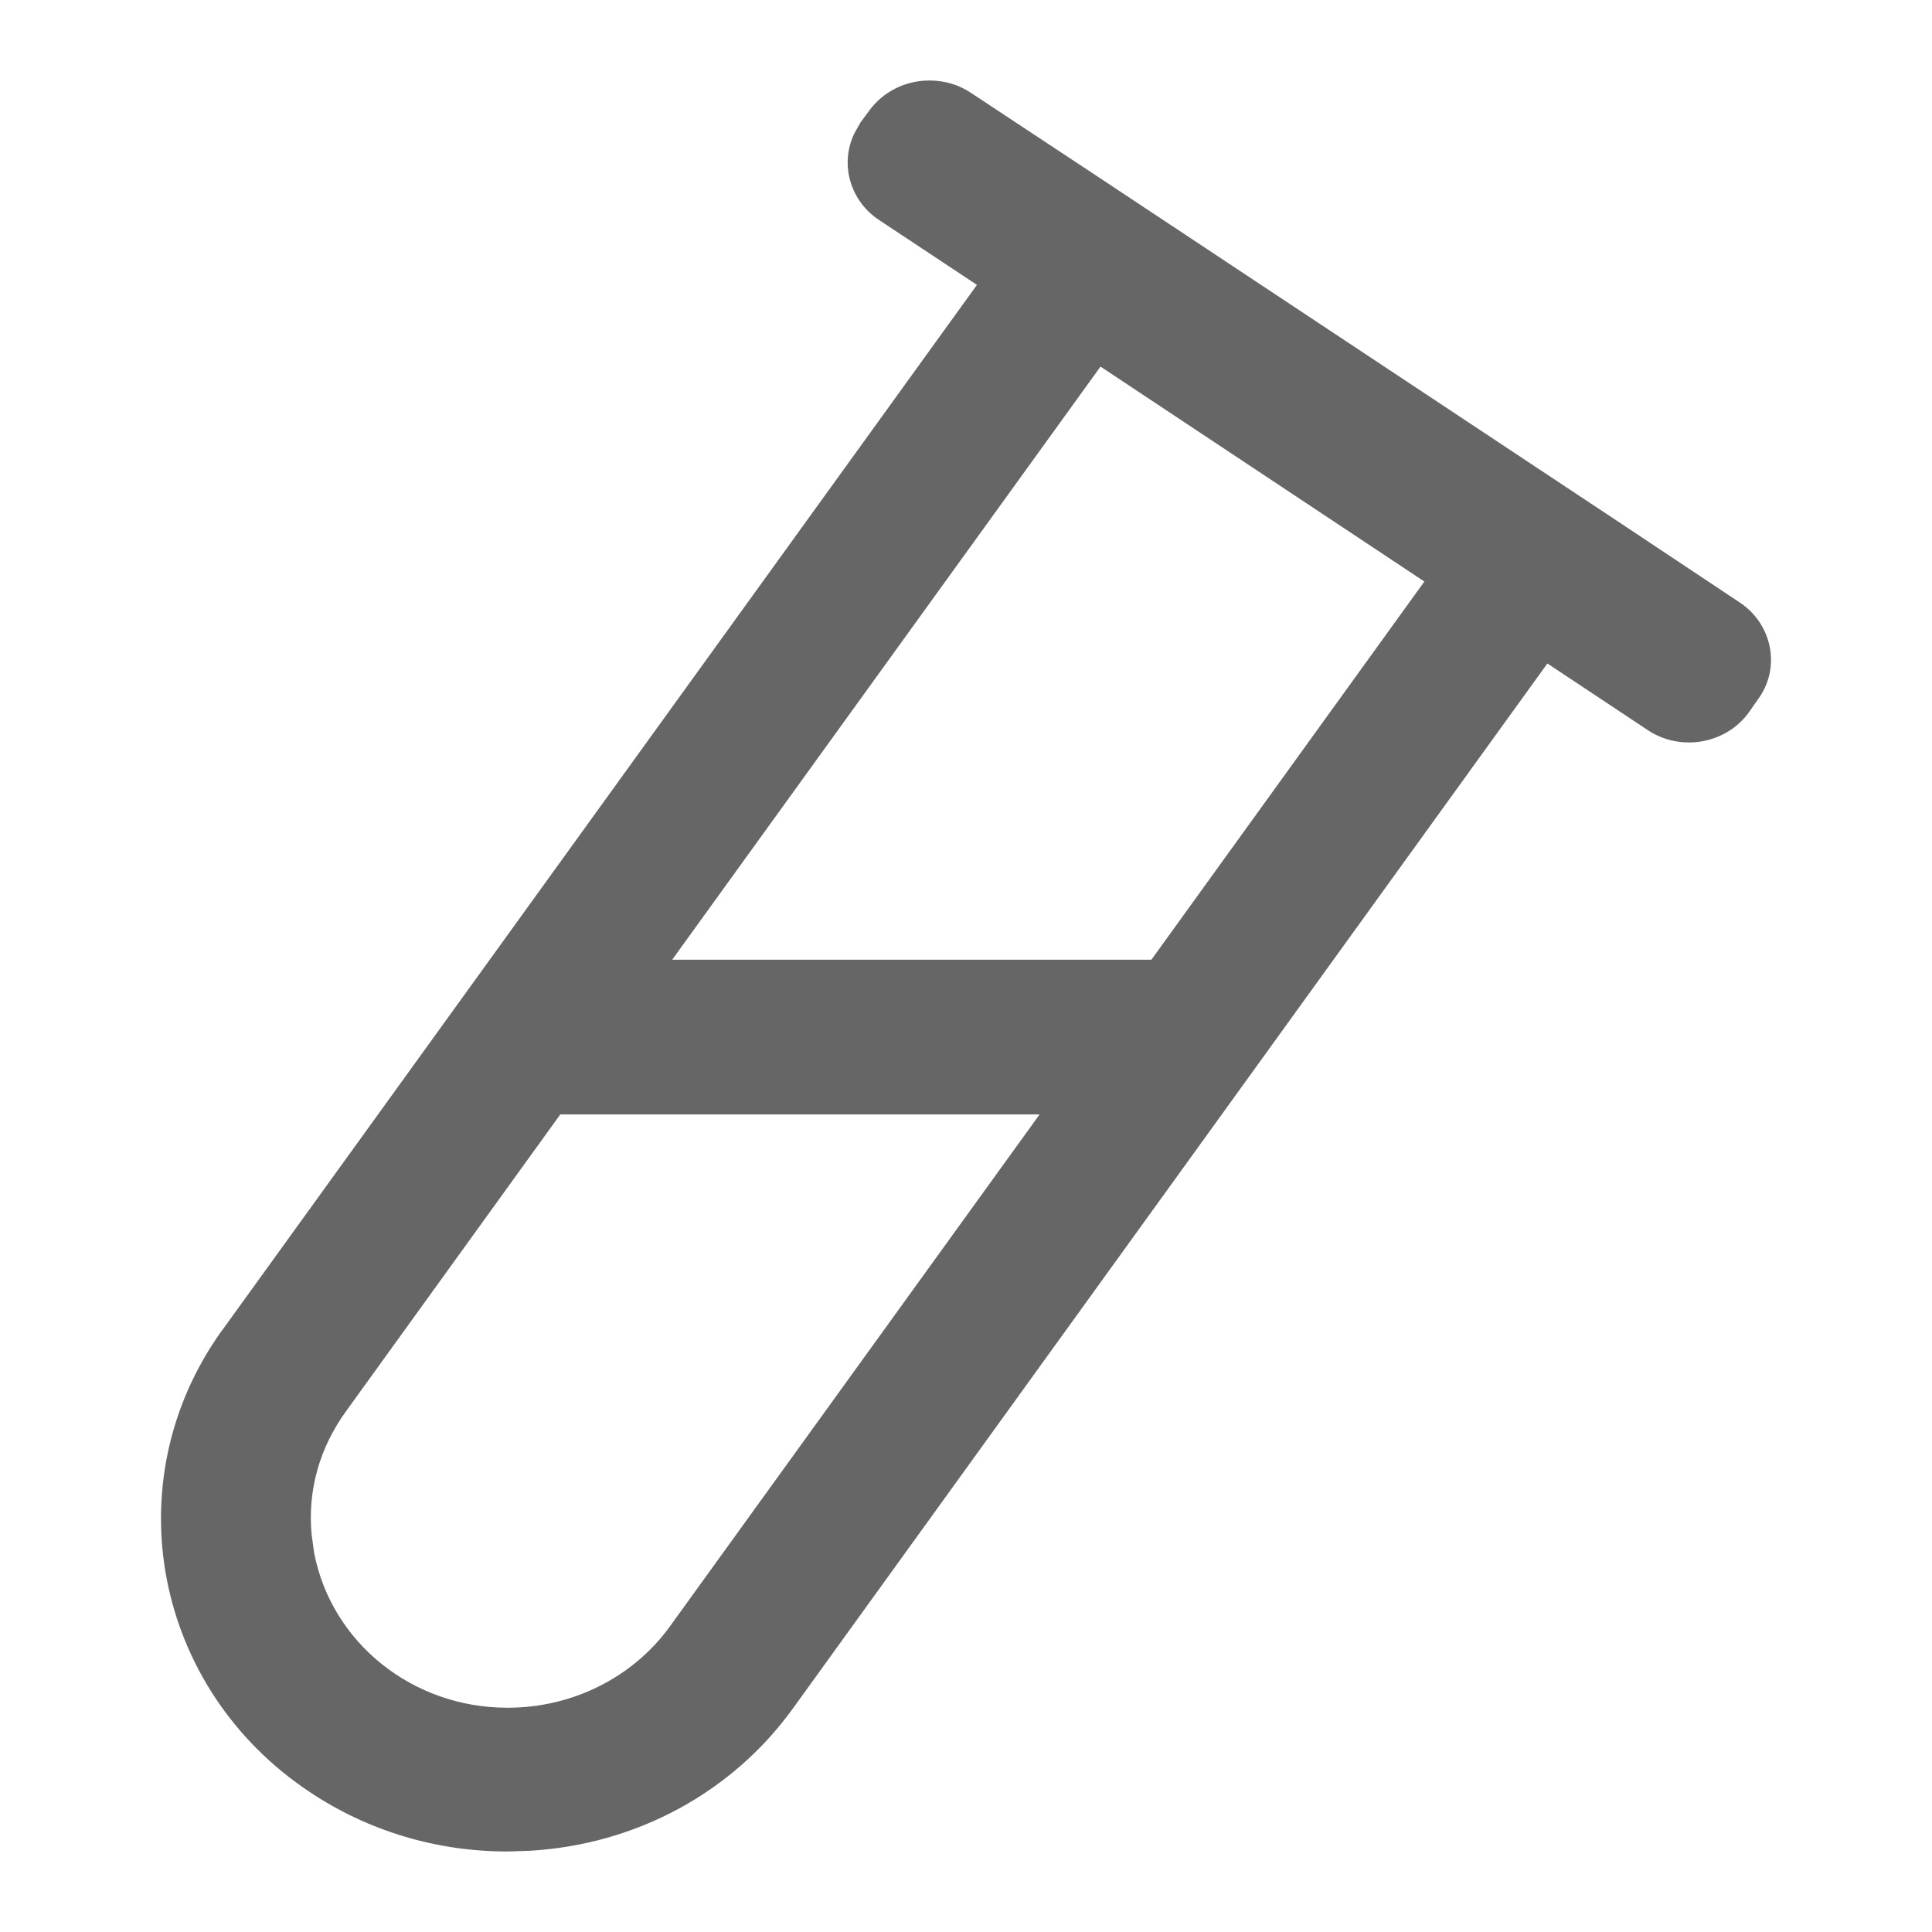
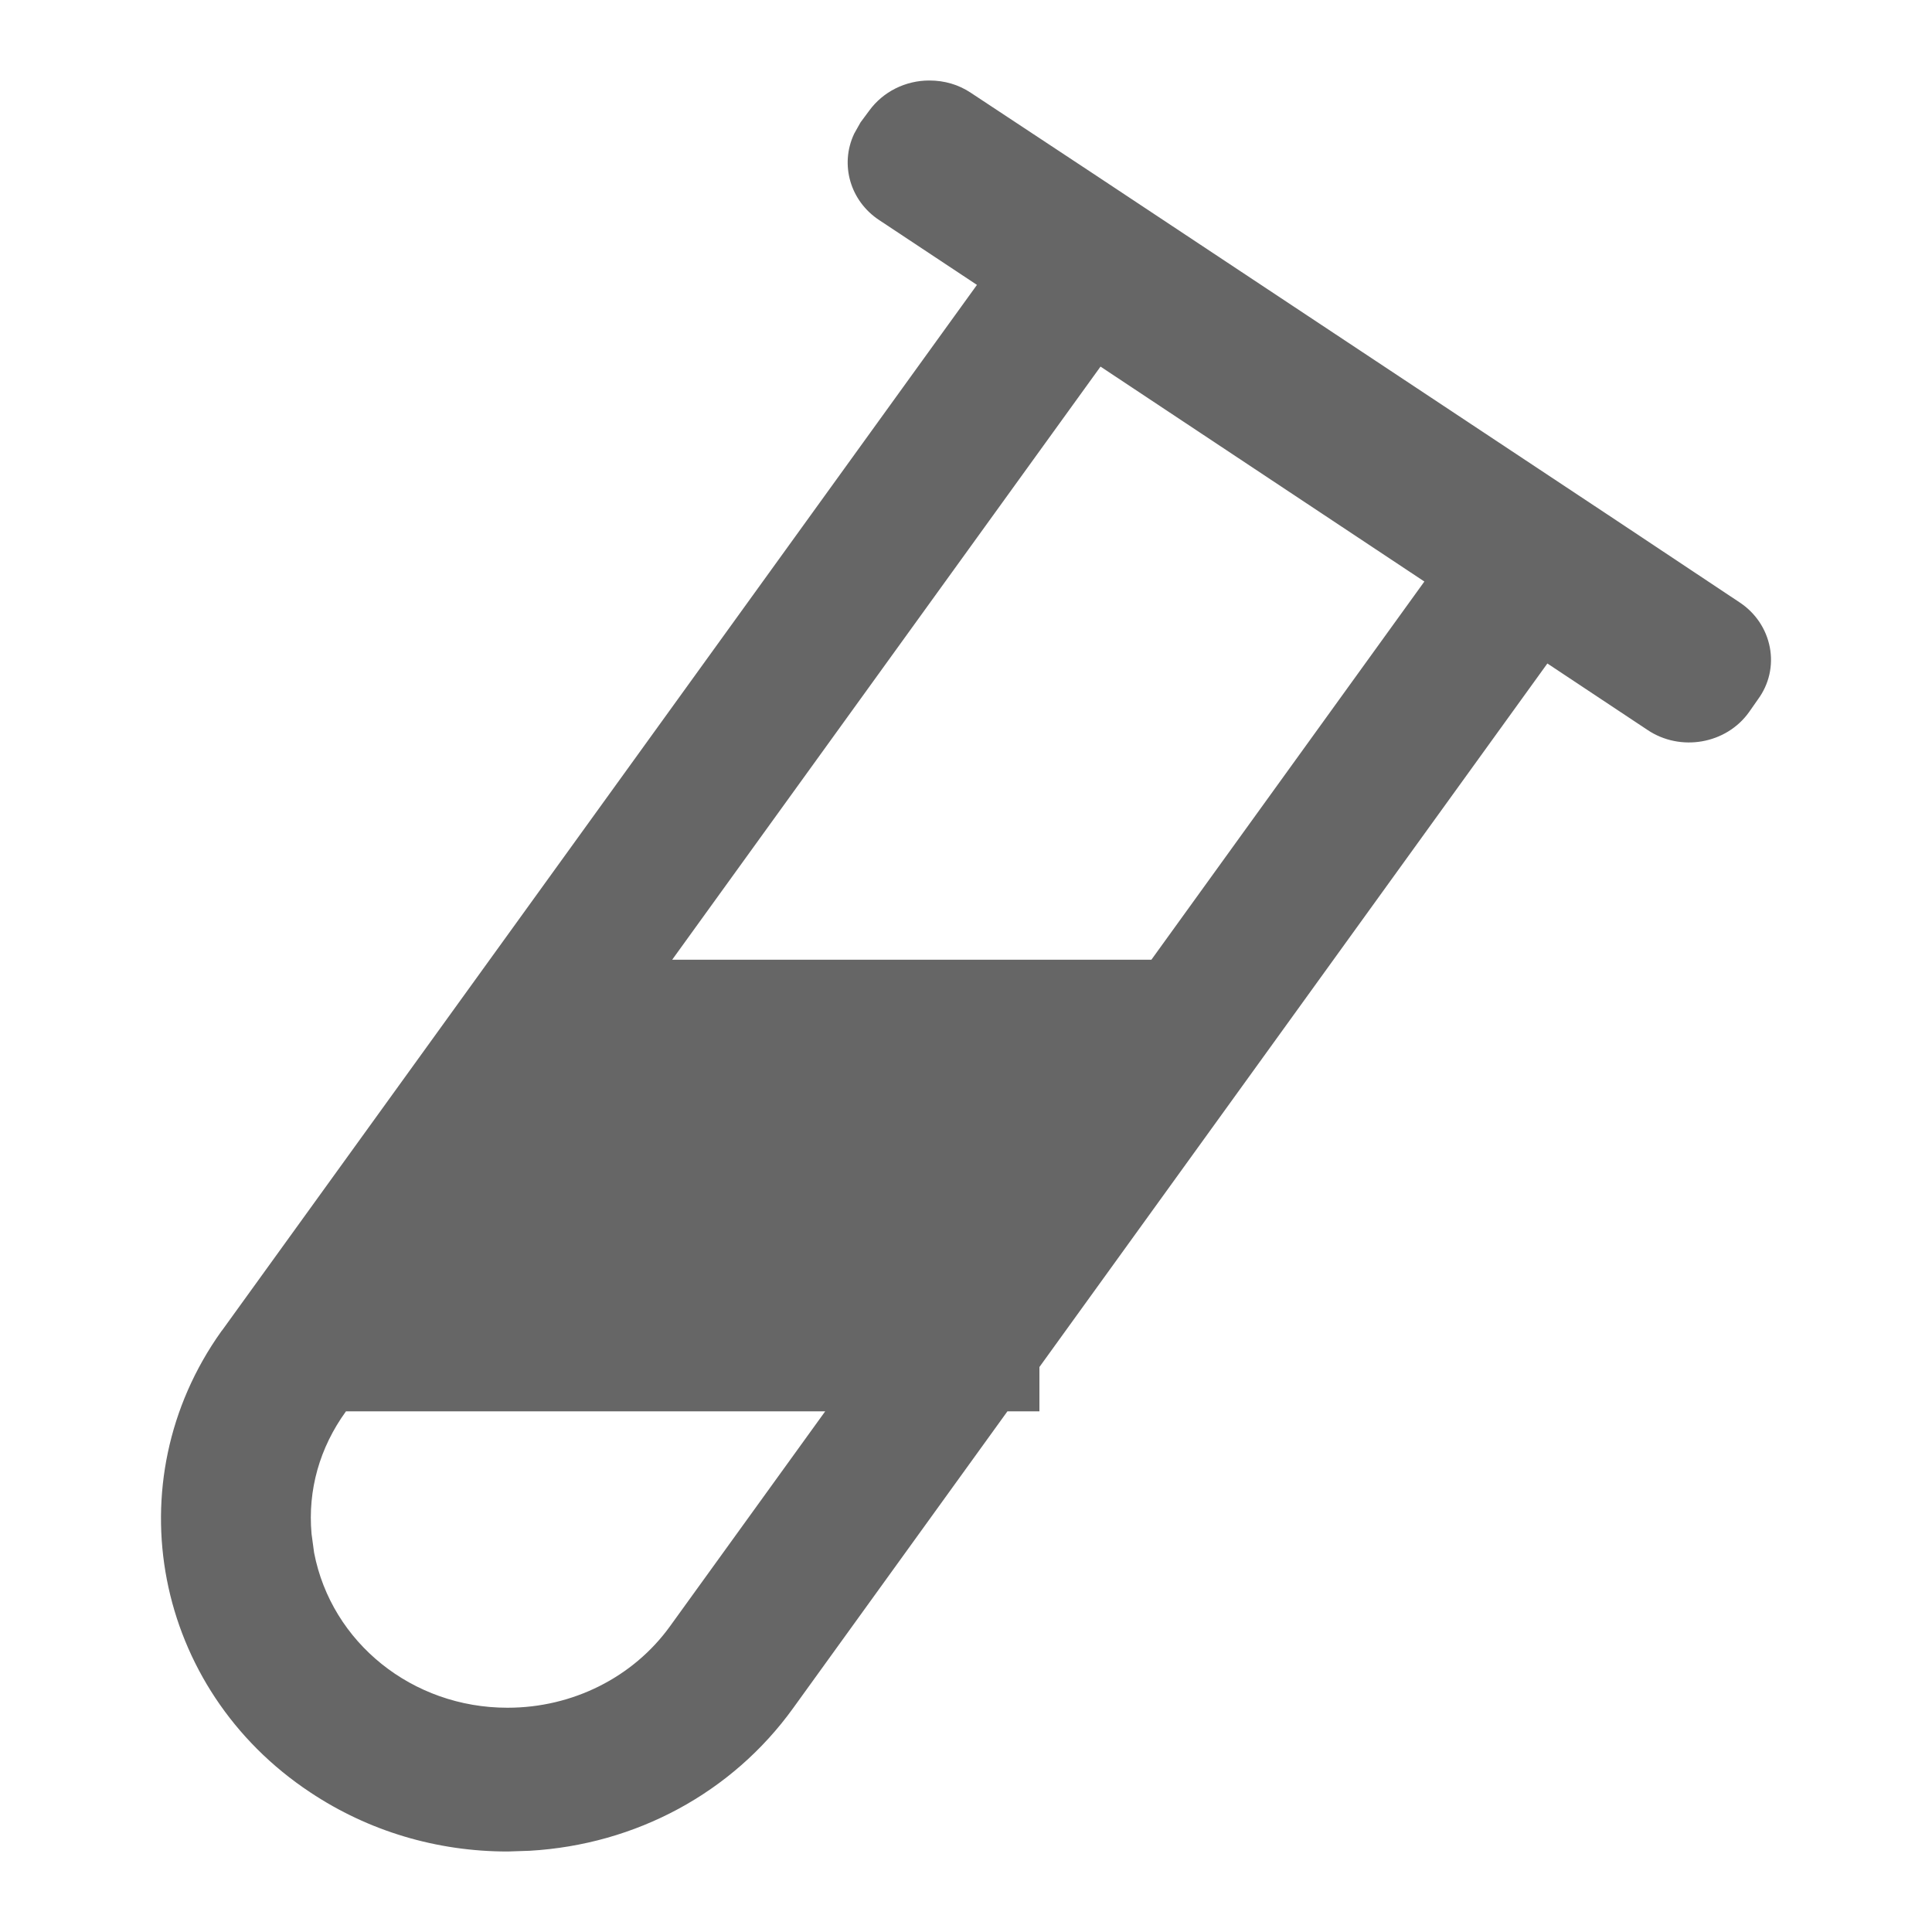
<svg xmlns="http://www.w3.org/2000/svg" width="24" height="24" viewBox="0 0 24 24" fill="none">
-   <path d="M21.985 8.04C21.941 7.813 21.808 7.614 21.61 7.483L20.075 6.462L13.576 2.154L12.062 1.154C11.909 1.051 11.732 1 11.546 1H11.543C11.248 1 10.97 1.139 10.799 1.373L10.69 1.52L10.613 1.657L10.61 1.663C10.43 2.046 10.563 2.499 10.923 2.735L12.136 3.539L2.766 16.517L2.748 16.54C1.414 18.413 1.913 20.981 3.855 22.266C4.578 22.747 5.425 23 6.304 23H6.307L6.579 22.991C7.901 22.915 9.096 22.269 9.852 21.22L19.222 8.242L20.465 9.067C20.875 9.343 21.445 9.243 21.728 8.845L21.837 8.689C21.976 8.501 22.029 8.268 21.985 8.04ZM17.694 7.224L14.303 11.922H8.35L13.671 4.554L17.694 7.224ZM12.912 13.847L8.323 20.202C7.866 20.836 7.113 21.214 6.307 21.214H6.302C5.124 21.214 4.118 20.407 3.902 19.289L3.87 19.053C3.822 18.51 3.97 17.984 4.298 17.532L6.96 13.844H12.912V13.847Z" fill="#666666" />
+   <path d="M21.985 8.04C21.941 7.813 21.808 7.614 21.61 7.483L20.075 6.462L13.576 2.154L12.062 1.154C11.909 1.051 11.732 1 11.546 1H11.543C11.248 1 10.97 1.139 10.799 1.373L10.69 1.52L10.613 1.657L10.61 1.663C10.43 2.046 10.563 2.499 10.923 2.735L12.136 3.539L2.766 16.517L2.748 16.54C1.414 18.413 1.913 20.981 3.855 22.266C4.578 22.747 5.425 23 6.304 23H6.307L6.579 22.991C7.901 22.915 9.096 22.269 9.852 21.22L19.222 8.242L20.465 9.067C20.875 9.343 21.445 9.243 21.728 8.845L21.837 8.689C21.976 8.501 22.029 8.268 21.985 8.04ZM17.694 7.224L14.303 11.922H8.35L13.671 4.554L17.694 7.224ZM12.912 13.847L8.323 20.202C7.866 20.836 7.113 21.214 6.307 21.214H6.302C5.124 21.214 4.118 20.407 3.902 19.289L3.87 19.053C3.822 18.51 3.97 17.984 4.298 17.532H12.912V13.847Z" fill="#666666" />
</svg>